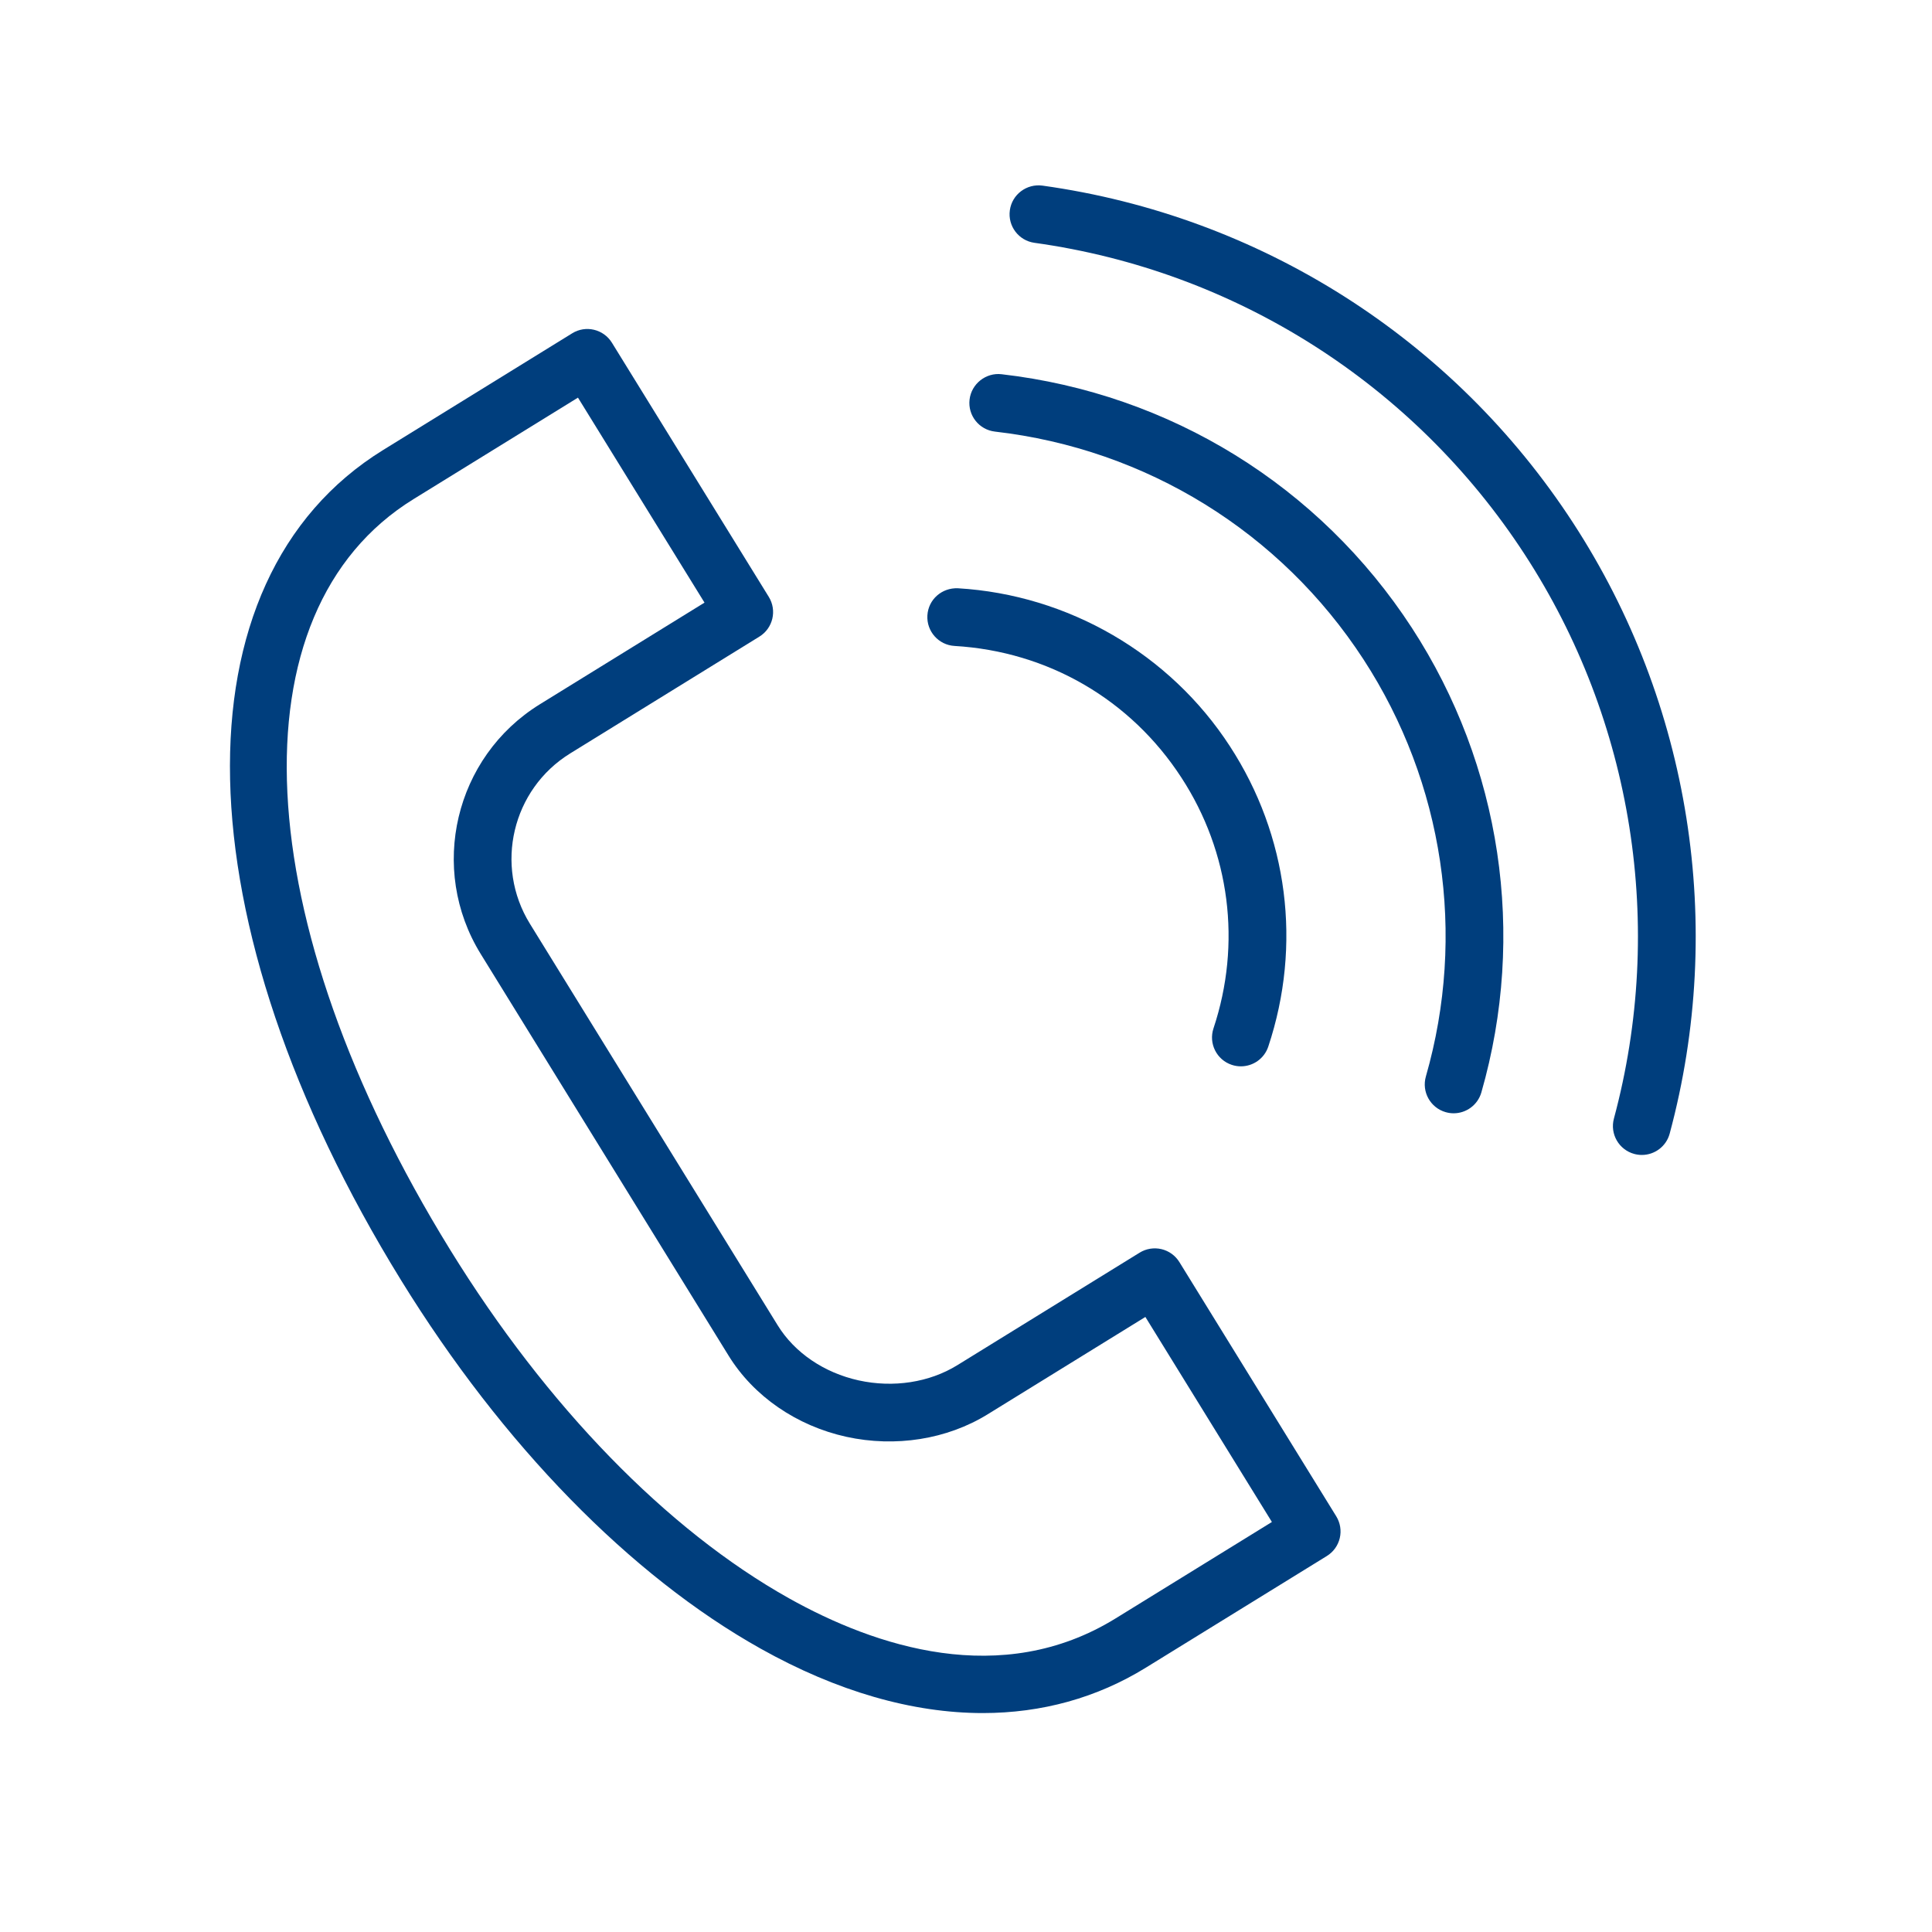
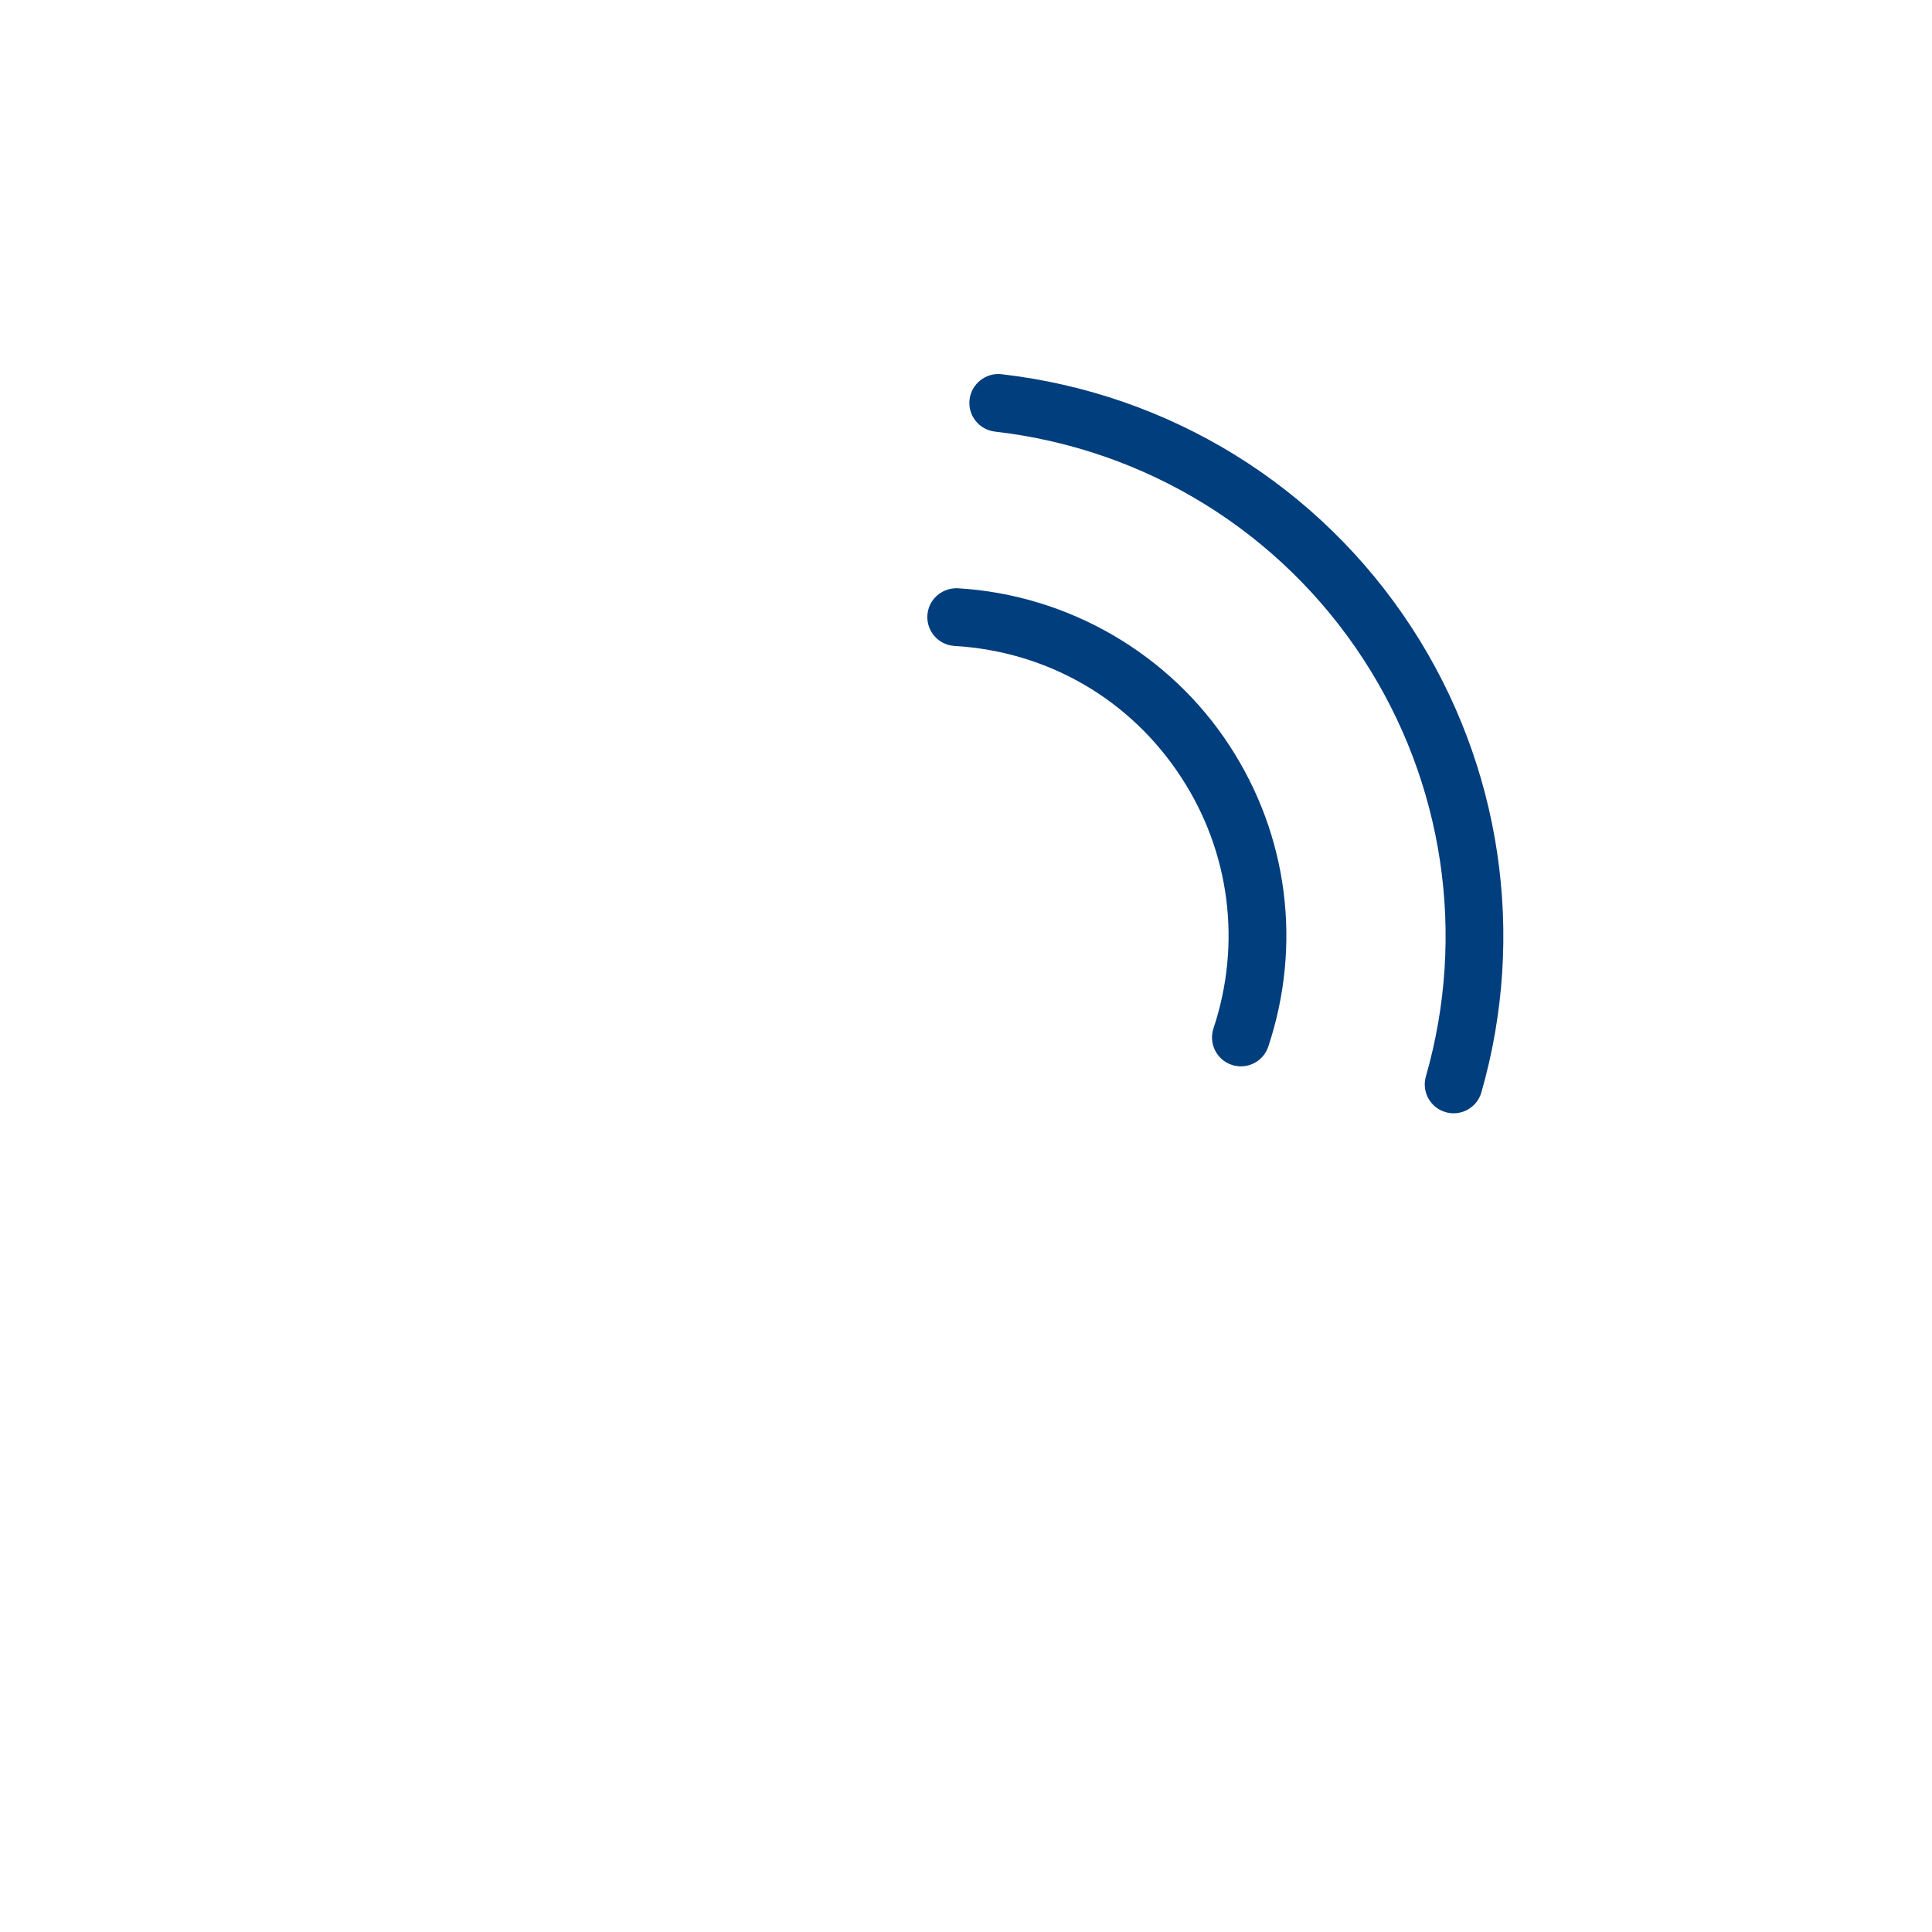
<svg xmlns="http://www.w3.org/2000/svg" fill="#003E7D" version="1.1" id="Layer_1" x="0px" y="0px" viewBox="0 0 100.353 100.352" style="enable-background:new 0 0 100.353 100.352;" xml:space="preserve">
-   <path d="M39.514,85.637c3.975,2.226,7.89,3.344,11.537,3.344c3.053-0.001,5.918-0.785,8.468-2.359l9.399-5.798  c0.339-0.209,0.581-0.543,0.673-0.931c0.092-0.387,0.025-0.795-0.184-1.134L61.26,65.555c-0.209-0.338-0.544-0.58-0.931-0.672  c-0.39-0.091-0.796-0.025-1.134,0.184l-9.47,5.845c-1.456,0.898-3.324,1.185-5.121,0.79c-1.797-0.396-3.331-1.438-4.209-2.862  L27.524,47.981c-1.861-3.016-0.923-6.984,2.091-8.845c0,0,0.001,0,0.001-0.001l9.829-6.068c0.705-0.435,0.923-1.359,0.488-2.064  l-8.148-13.201c-0.435-0.705-1.36-0.926-2.064-0.489L19.9,23.375C8.954,30.131,9.338,47.866,20.836,66.504  C26.107,75.05,32.741,81.845,39.514,85.637z M21.477,25.927l8.544-5.273l6.573,10.648l-8.553,5.28  c-0.002,0.001-0.003,0.002-0.004,0.003c-4.418,2.731-5.794,8.548-3.065,12.97l12.871,20.858c1.301,2.111,3.531,3.648,6.117,4.218  c2.551,0.559,5.228,0.136,7.341-1.168l8.193-5.057l6.572,10.65l-8.123,5.011c-5.932,3.66-12.499,1.45-16.963-1.049  c-6.335-3.548-12.583-9.972-17.591-18.09C12.819,47.794,12.033,31.756,21.477,25.927z" />
  <path d="M49.58,33.552c4.854,0.287,9.15,2.781,11.788,6.844c2.522,3.872,3.129,8.617,1.664,13.019  c-0.262,0.786,0.163,1.636,0.949,1.896c0.157,0.053,0.316,0.077,0.474,0.077c0.629,0,1.214-0.397,1.423-1.026  c1.756-5.274,1.028-10.962-1.995-15.602c-3.114-4.798-8.396-7.865-14.126-8.204c-0.835-0.035-1.537,0.582-1.586,1.409  C48.122,32.793,48.753,33.503,49.58,33.552z" />
  <path d="M51.68,22.418c7.86,0.903,14.837,5.216,19.142,11.831c4.171,6.413,5.353,14.309,3.242,21.664  c-0.229,0.797,0.231,1.627,1.027,1.855c0.139,0.04,0.277,0.059,0.415,0.059c0.651,0,1.252-0.429,1.44-1.086  c2.351-8.191,1.035-16.986-3.61-24.128c-4.794-7.367-12.562-12.169-21.314-13.175c-0.807-0.095-1.566,0.496-1.661,1.319  S50.856,22.323,51.68,22.418z" />
-   <path d="M53.731,12.612C64.17,14.063,73.452,19.963,79.198,28.8c5.629,8.647,7.317,19.327,4.633,29.301  c-0.216,0.8,0.259,1.623,1.059,1.838c0.13,0.035,0.262,0.052,0.391,0.052c0.661,0,1.268-0.44,1.447-1.11  c2.906-10.796,1.078-22.357-5.015-31.717c-6.22-9.565-16.268-15.952-27.567-17.523c-0.817-0.109-1.579,0.458-1.692,1.279  C52.339,11.74,52.911,12.498,53.731,12.612z" />
</svg>